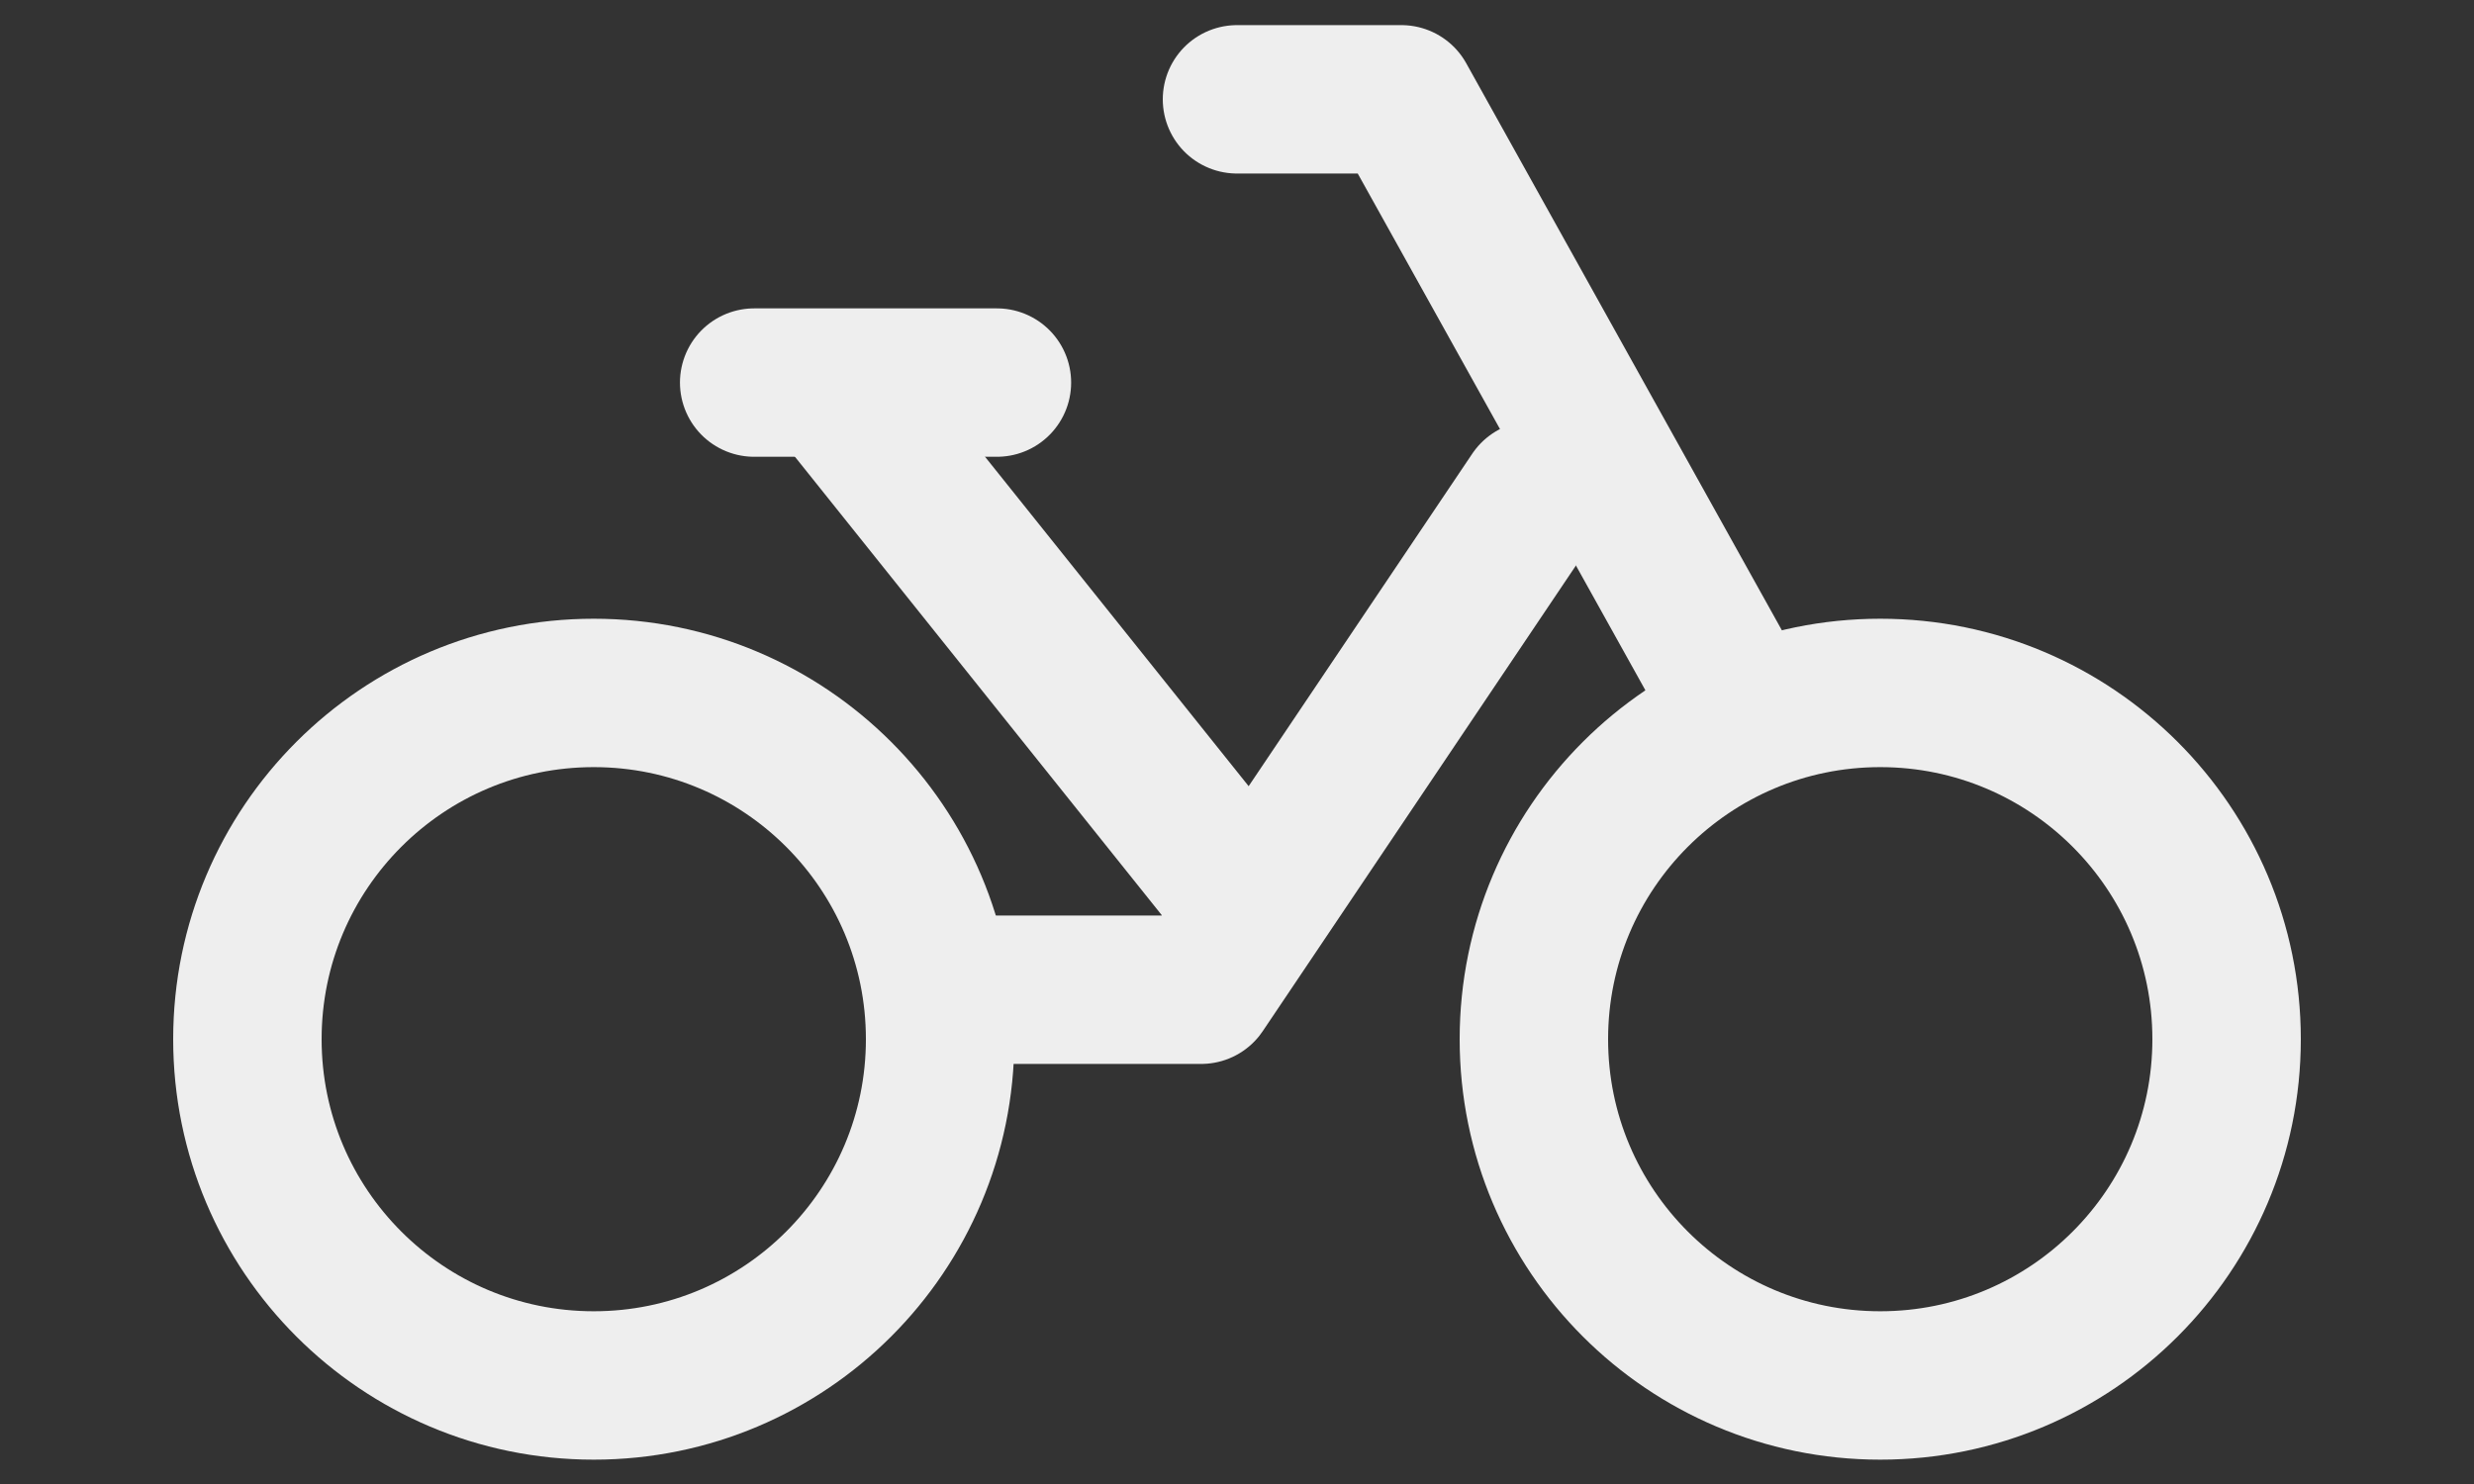
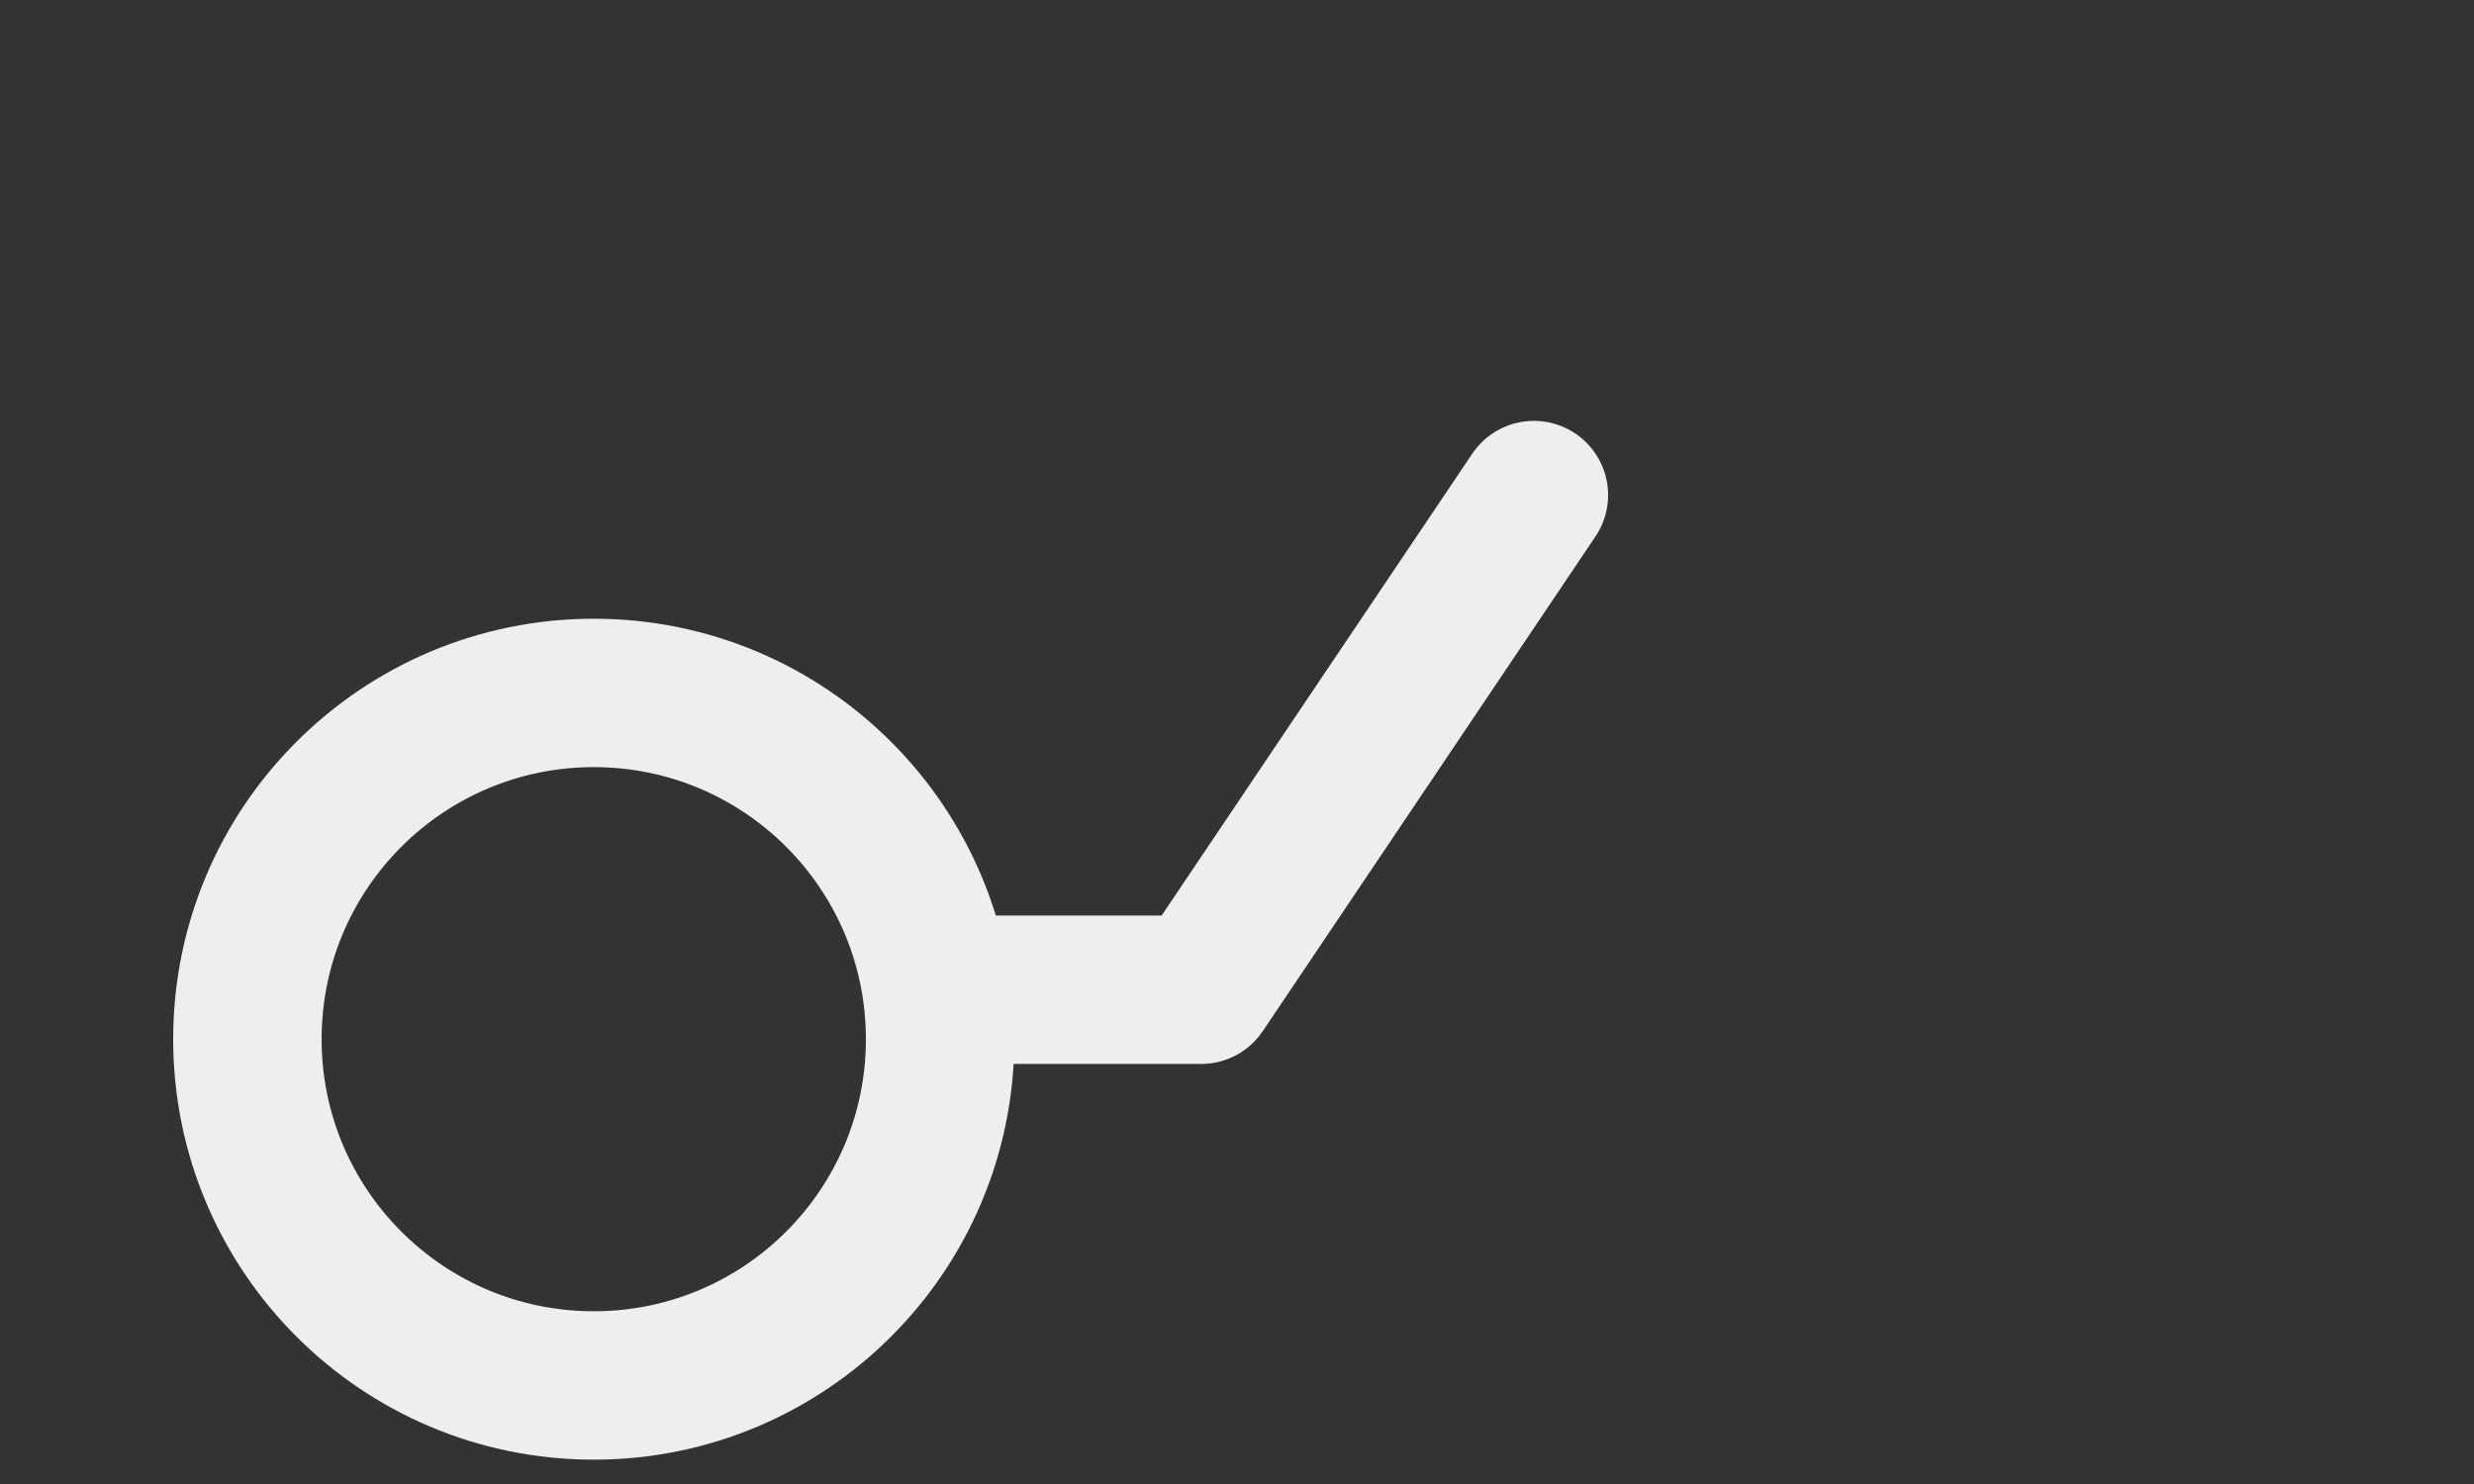
<svg xmlns="http://www.w3.org/2000/svg" width="25" height="15" viewBox="0 0 25 15" fill="none">
  <rect x="0" y="0" width="25" height="15" fill="#333333" stroke="none" />
-   <path d="M12.5 1.004H14.161L17.5 7.004" stroke="#eee" stroke-width="1.5" stroke-linecap="round" stroke-linejoin="round" />
-   <path d="M8.5 4L12.5 9" stroke="#eee" stroke-width="1.5" stroke-linecap="round" stroke-linejoin="round" />
-   <path d="M7.621 3.867H10.074" stroke="#eee" stroke-width="1.5" stroke-linecap="round" stroke-linejoin="round" />
  <path d="M15.5 5.004L12.138 10.004H9.5" stroke="#eee" stroke-width="1.5" stroke-linecap="round" stroke-linejoin="round" />
  <path d="M6 14.004C7.933 14.004 9.5 12.437 9.5 10.504C9.5 8.571 7.933 7.004 6 7.004C4.067 7.004 2.5 8.571 2.5 10.504C2.5 12.437 4.067 14.004 6 14.004Z" stroke="#eee" stroke-width="1.5" stroke-linecap="round" stroke-linejoin="round" />
-   <path d="M19 14.004C20.933 14.004 22.5 12.437 22.5 10.504C22.5 8.571 20.933 7.004 19 7.004C17.067 7.004 15.5 8.571 15.5 10.504C15.5 12.437 17.067 14.004 19 14.004Z" stroke="#eee" stroke-width="1.5" stroke-linecap="round" stroke-linejoin="round" />
</svg>